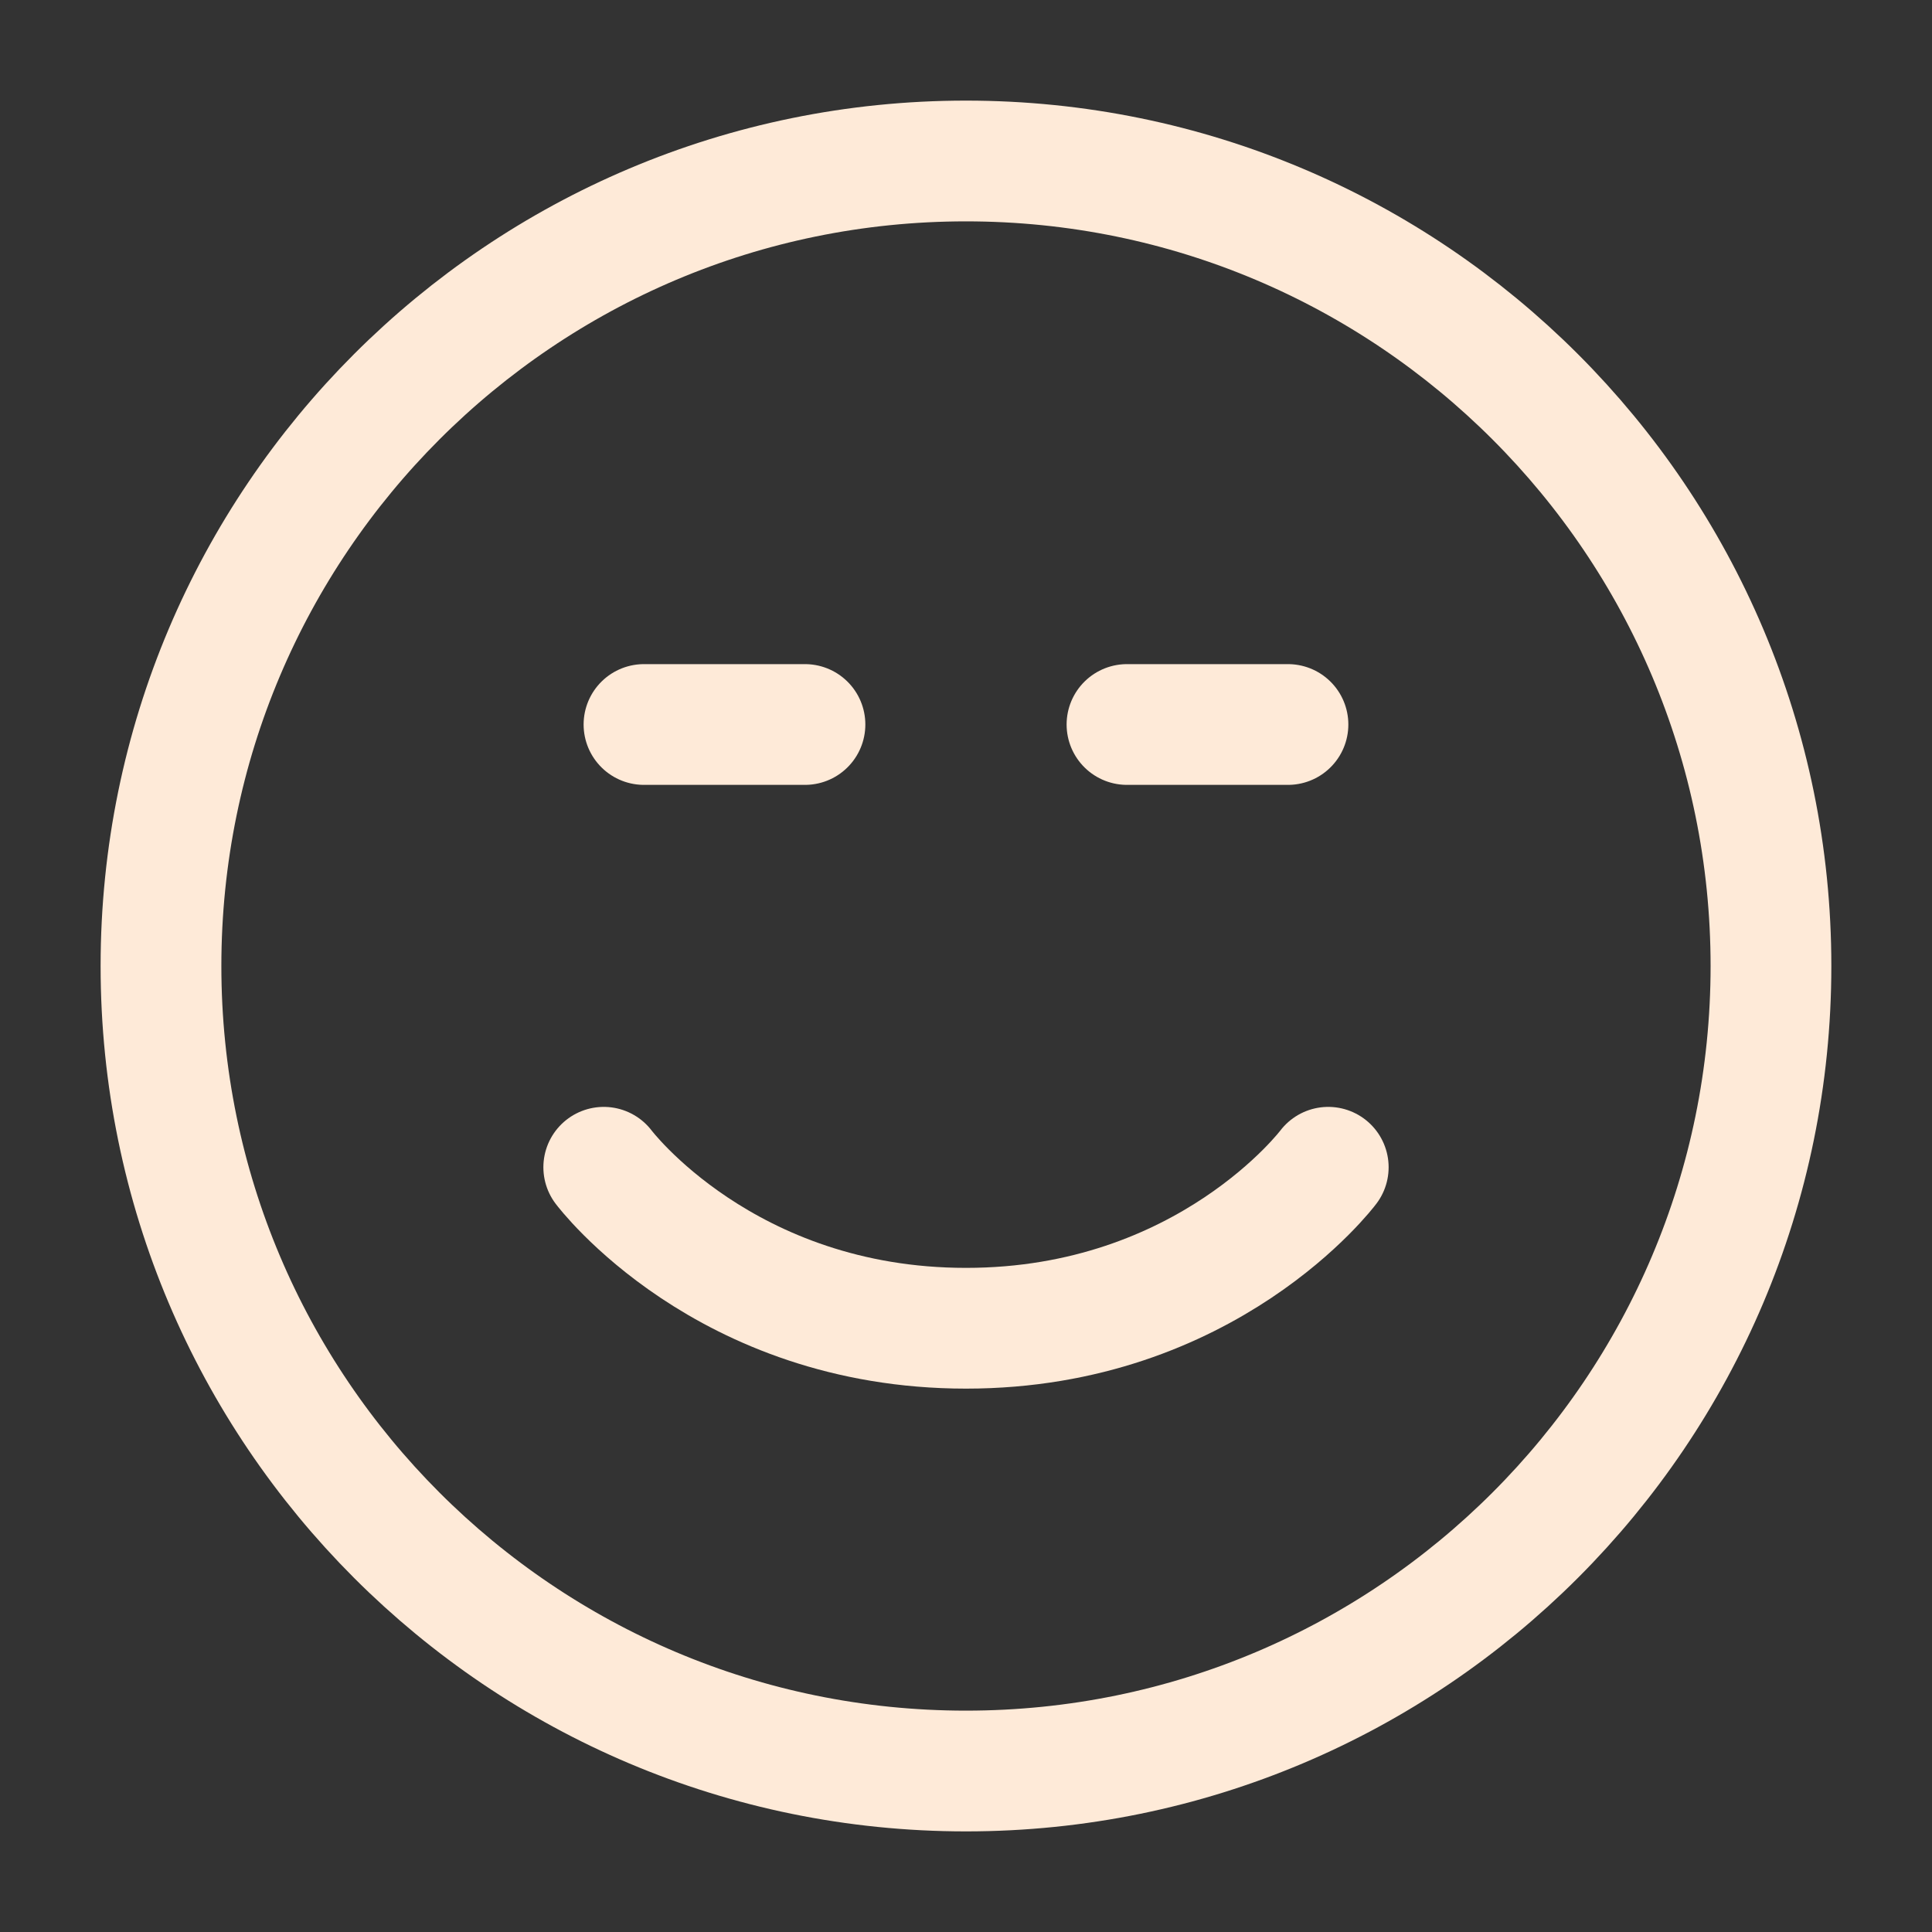
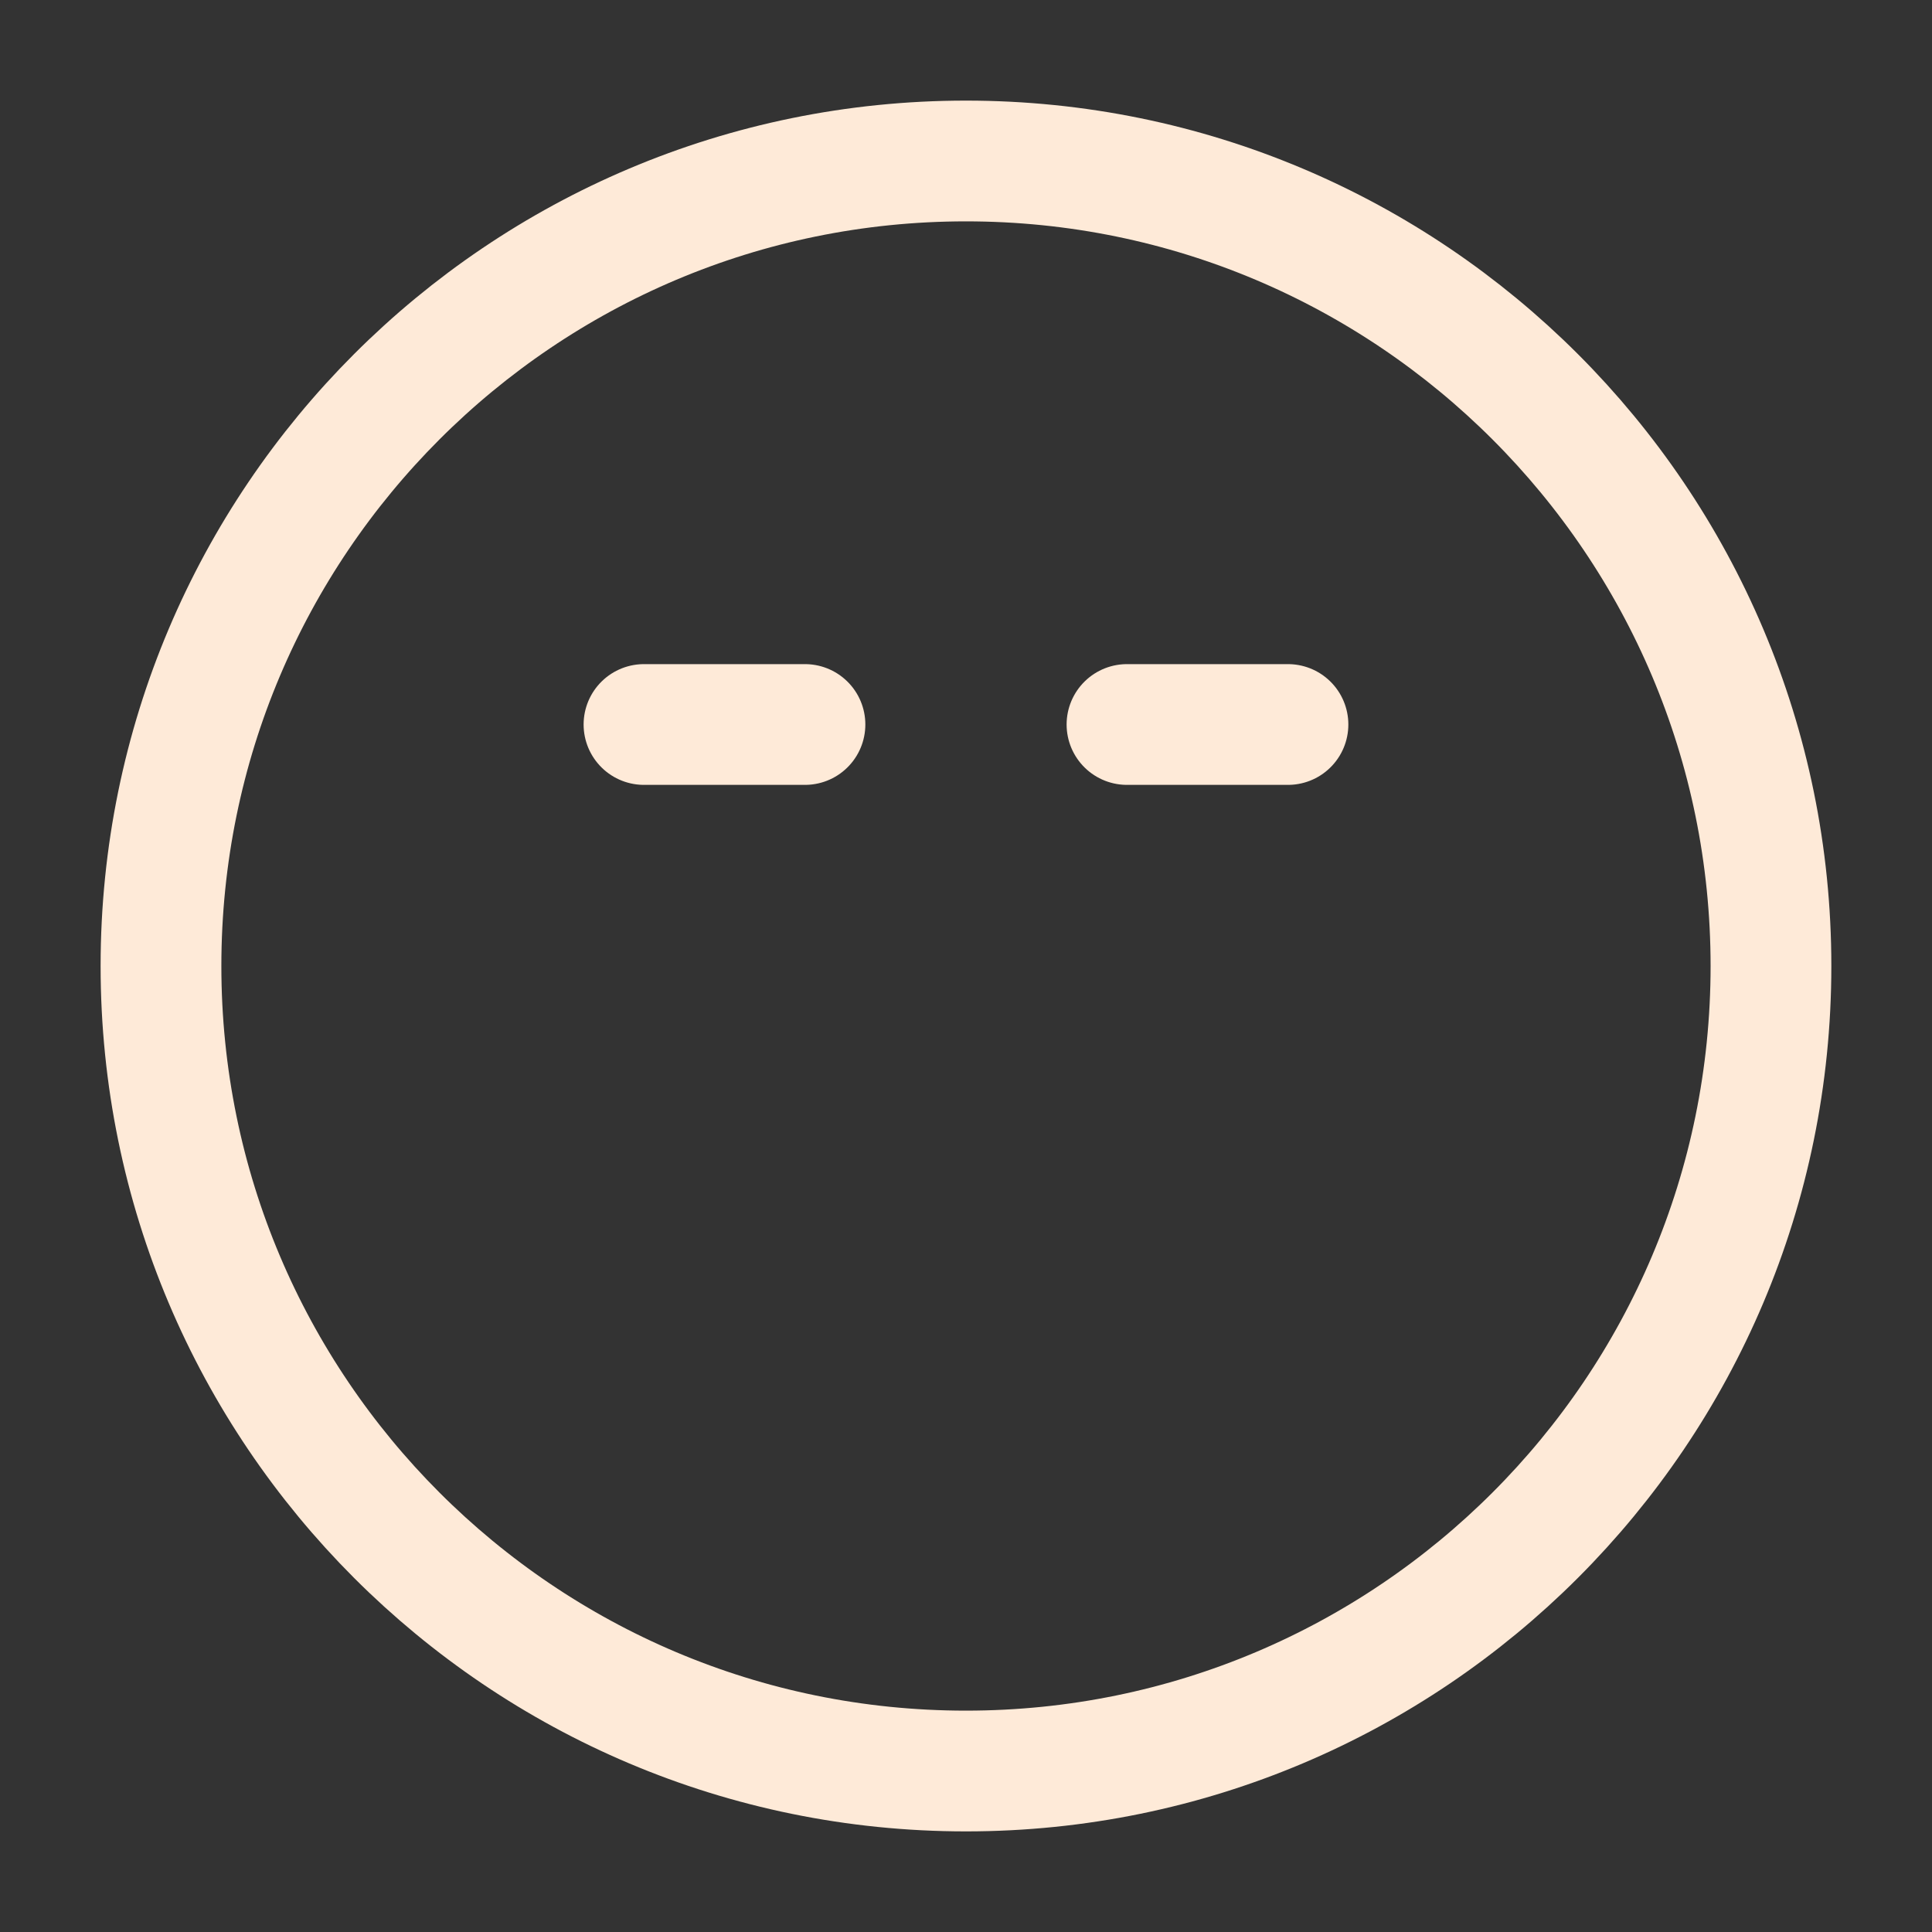
<svg xmlns="http://www.w3.org/2000/svg" width="40" height="40" viewBox="0 0 40 40" fill="none">
  <rect x="0" y="0" width="40" height="40" fill="#333333" stroke="none" />
  <path d="M16.666 15H13.333M26.666 15H23.333M3.333 20C3.333 29.205 10.795 36.667 19.999 36.667C29.204 36.667 36.666 29.205 36.666 20C36.666 10.795 29.204 3.333 19.999 3.333C10.795 3.333 3.333 10.795 3.333 20Z" stroke="#FEEAD8" stroke-width="2.5" stroke-linecap="round" stroke-linejoin="round" />
-   <path d="M27.5 24.167C27.5 24.167 25 27.5 20 27.5C15 27.5 12.5 24.167 12.5 24.167" stroke="#FEEAD8" stroke-width="2.5" stroke-linecap="round" stroke-linejoin="round" />
</svg>